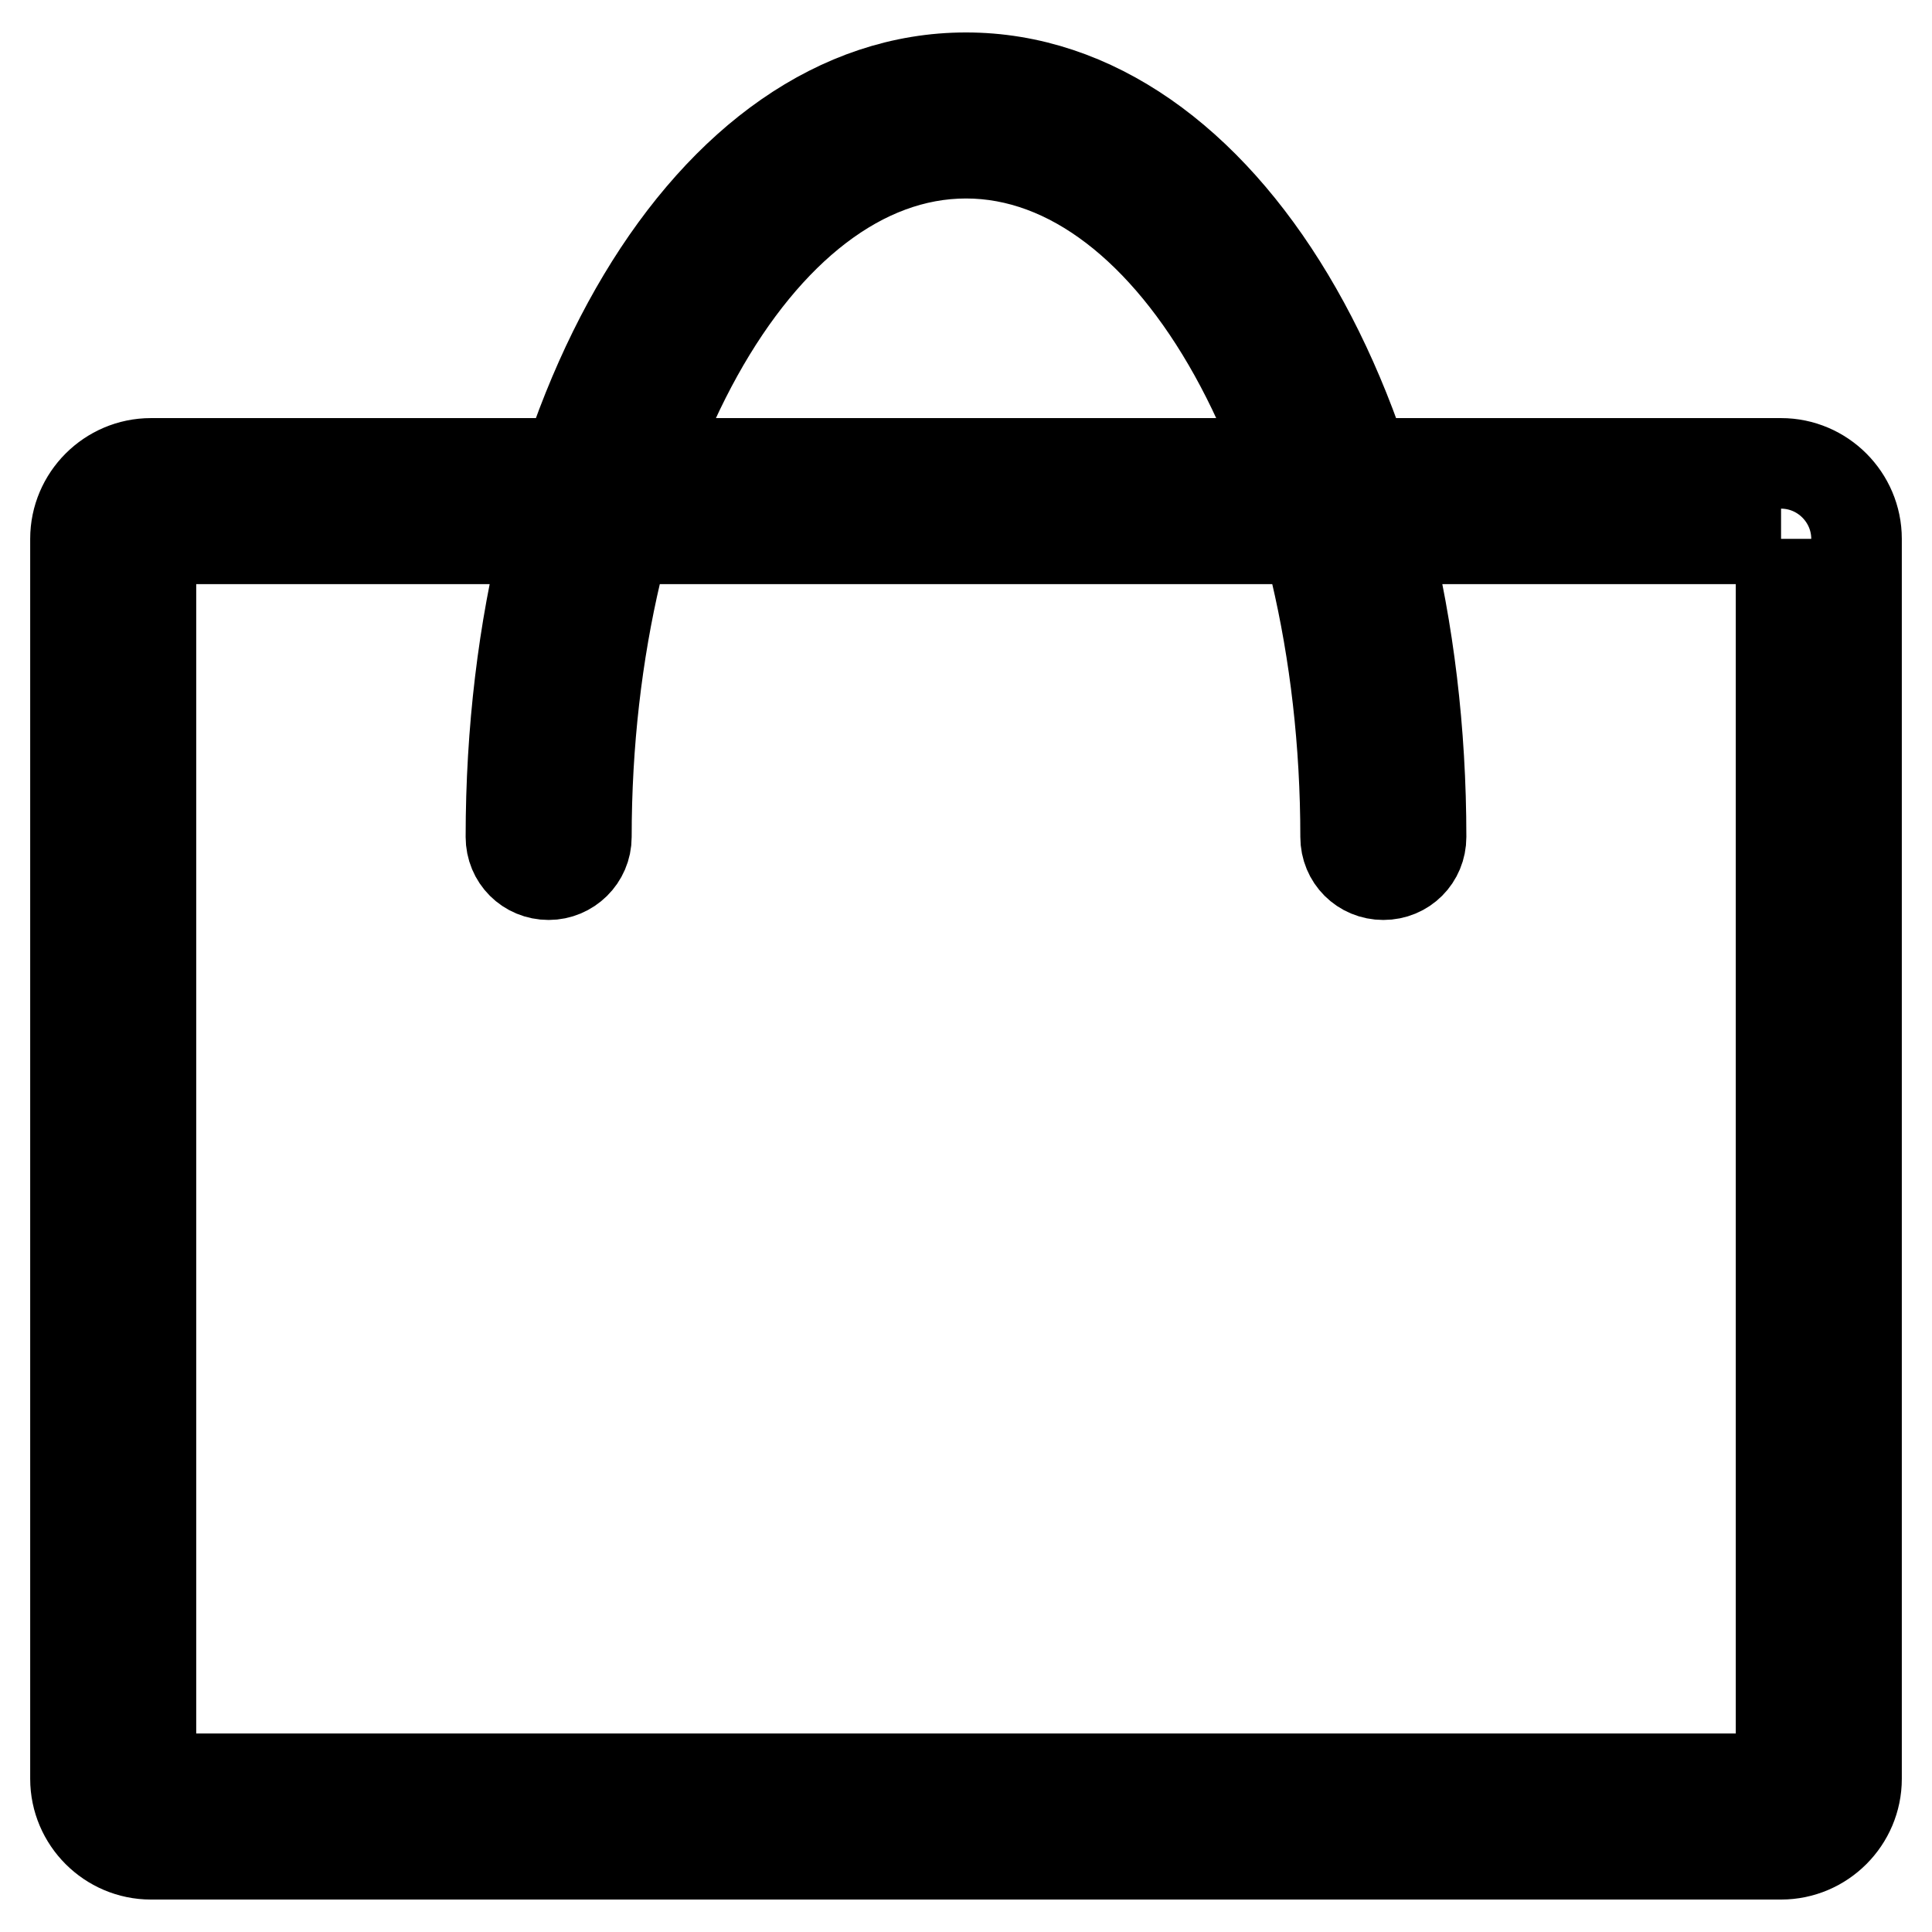
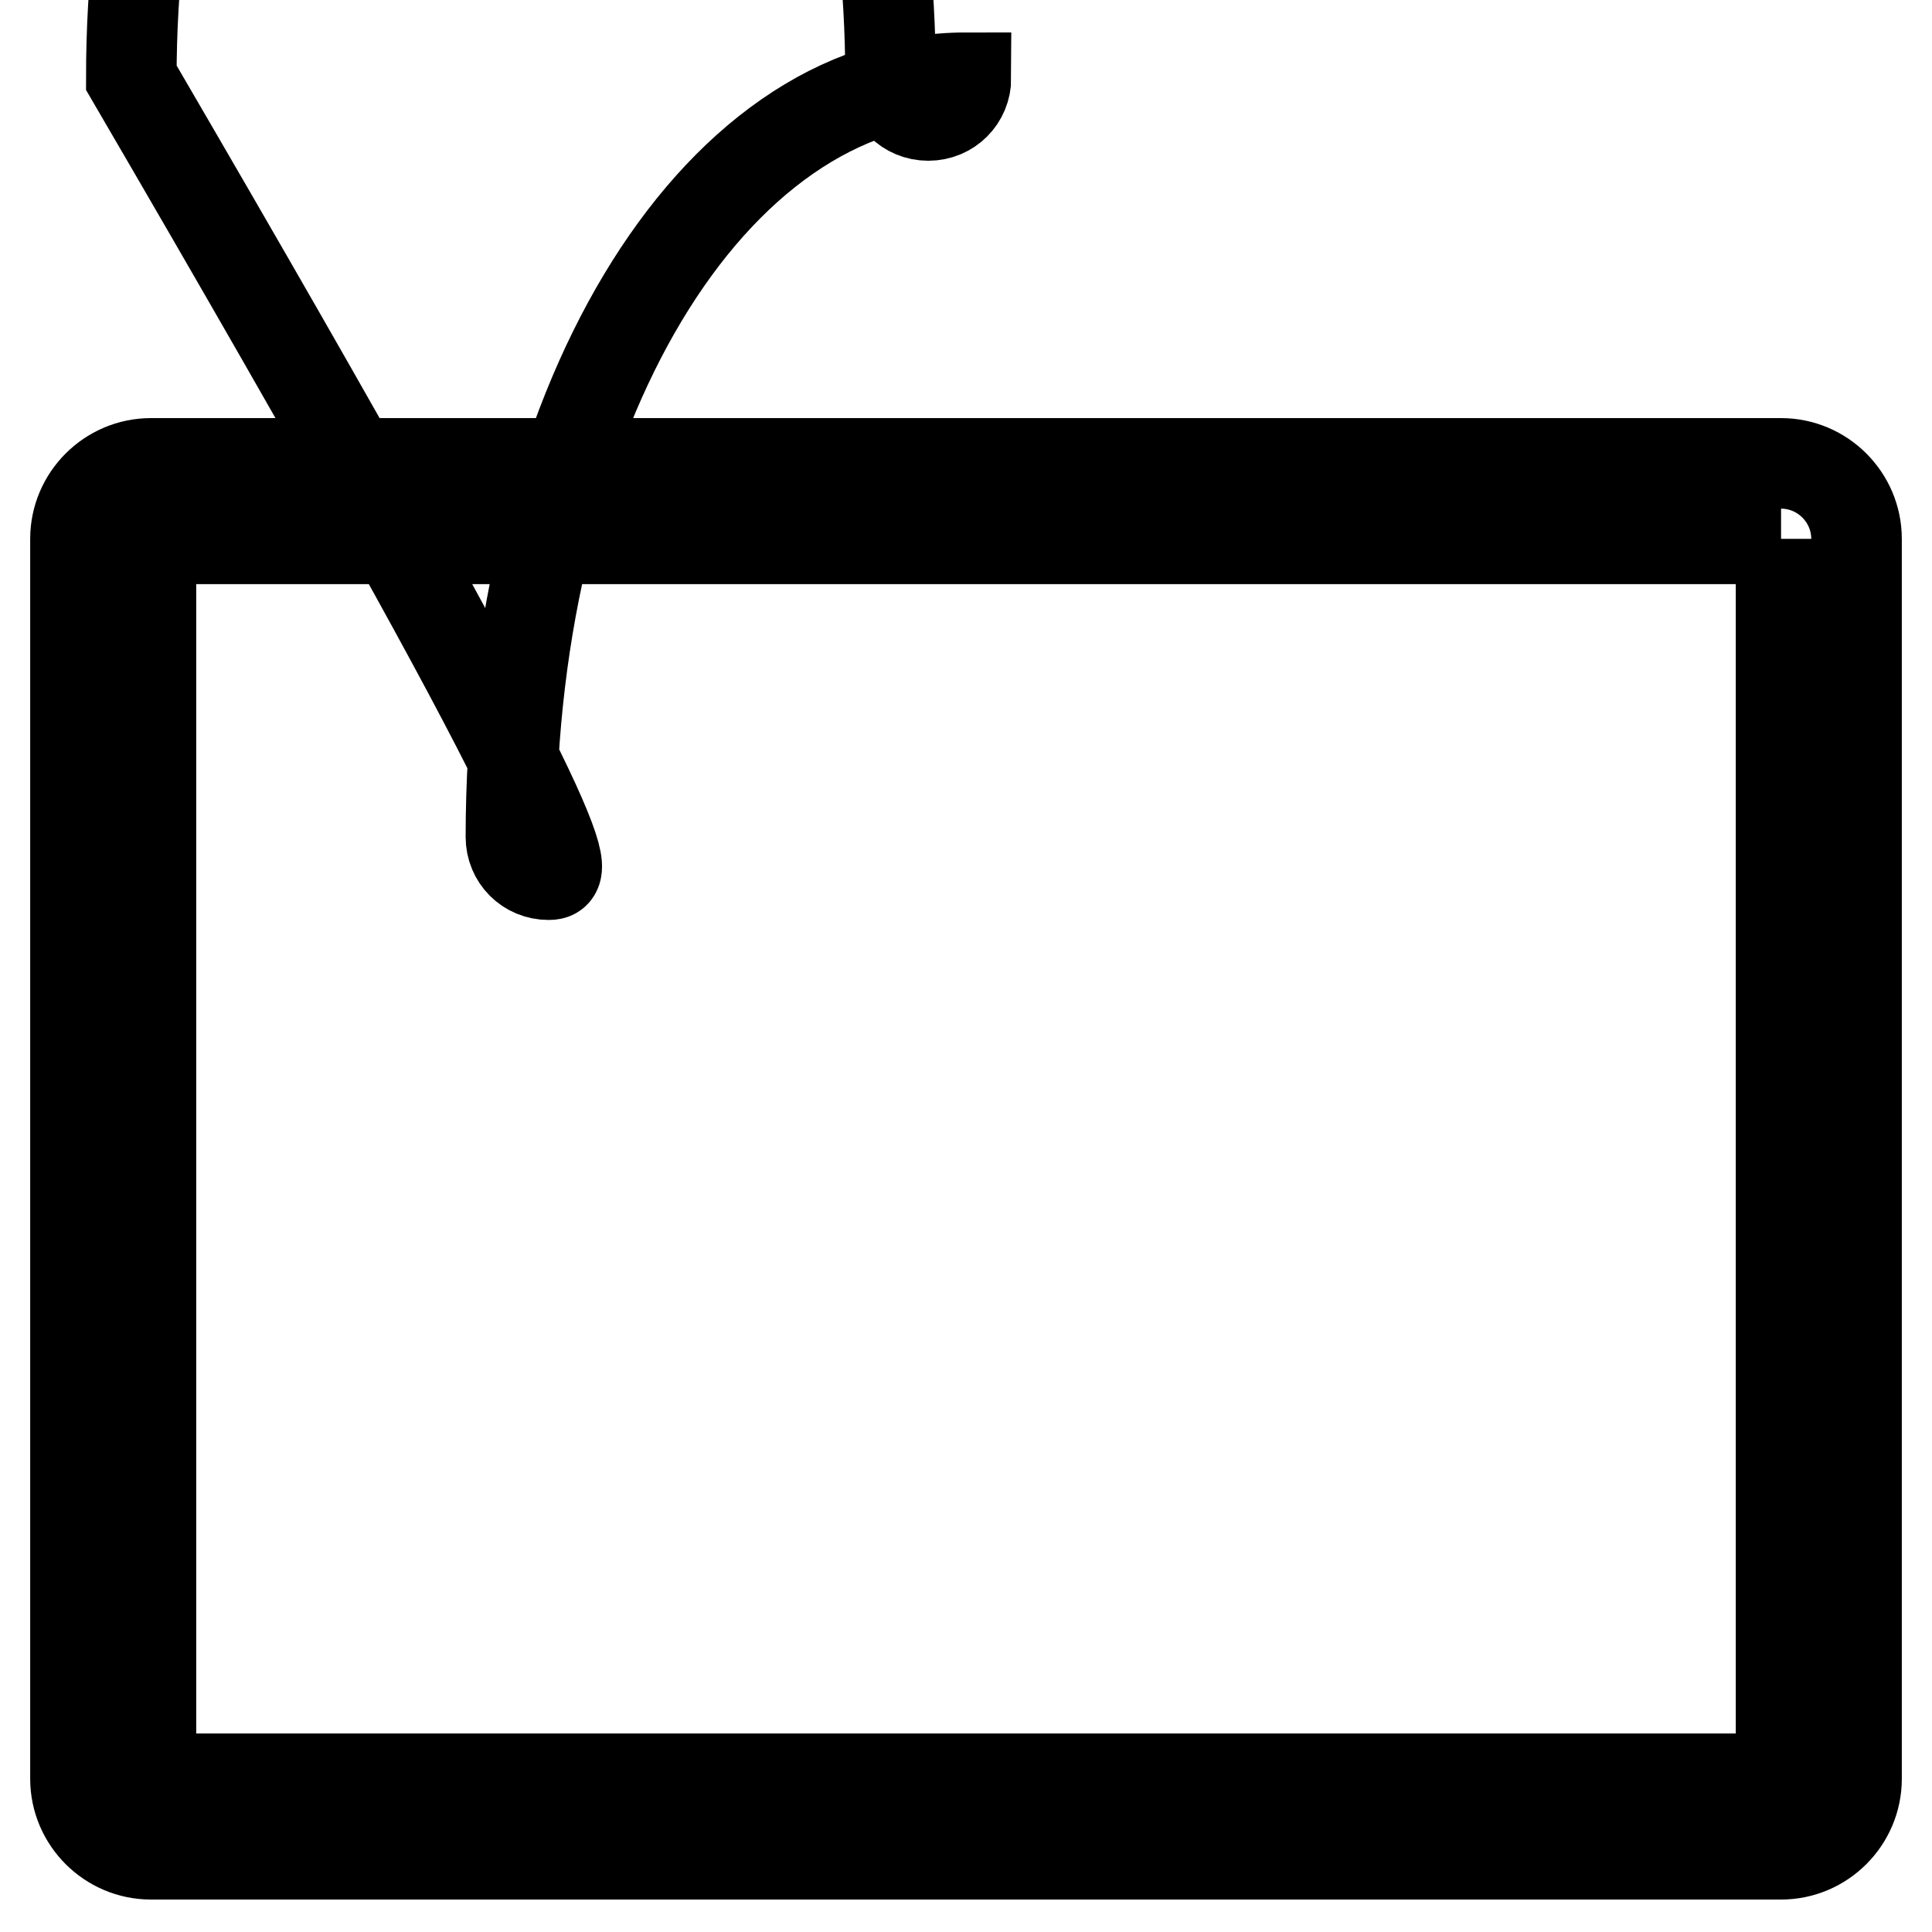
<svg xmlns="http://www.w3.org/2000/svg" version="1.1" x="0px" y="0px" viewBox="0 0 256 256" enable-background="new 0 0 256 256" xml:space="preserve">
  <g>
-     <path stroke-width="12" fill-opacity="0" stroke="#000000" d="M236,71.4v164.3H20V71.4H236 M236,61.4H20c-5.5,0-10,4.5-10,10v164.3c0,5.5,4.5,10,10,10h216 c5.5,0,10-4.5,10-10V71.4C246,65.9,241.5,61.4,236,61.4z M72.7,115.9c-2.8,0-5-2.2-5-5l0,0c0-56.4,26.5-100.6,60.3-100.6 s60.3,44.2,60.3,100.6c0,2.8-2.2,5-5,5s-5-2.2-5-5l0,0c0-50-22.6-90.6-50.3-90.6c-27.7,0-50.3,40.7-50.3,90.6 C77.7,113.7,75.4,115.9,72.7,115.9L72.7,115.9z" />
+     <path stroke-width="12" fill-opacity="0" stroke="#000000" d="M236,71.4v164.3H20V71.4H236 M236,61.4H20c-5.5,0-10,4.5-10,10v164.3c0,5.5,4.5,10,10,10h216 c5.5,0,10-4.5,10-10V71.4C246,65.9,241.5,61.4,236,61.4z M72.7,115.9c-2.8,0-5-2.2-5-5l0,0c0-56.4,26.5-100.6,60.3-100.6 c0,2.8-2.2,5-5,5s-5-2.2-5-5l0,0c0-50-22.6-90.6-50.3-90.6c-27.7,0-50.3,40.7-50.3,90.6 C77.7,113.7,75.4,115.9,72.7,115.9L72.7,115.9z" />
  </g>
</svg>